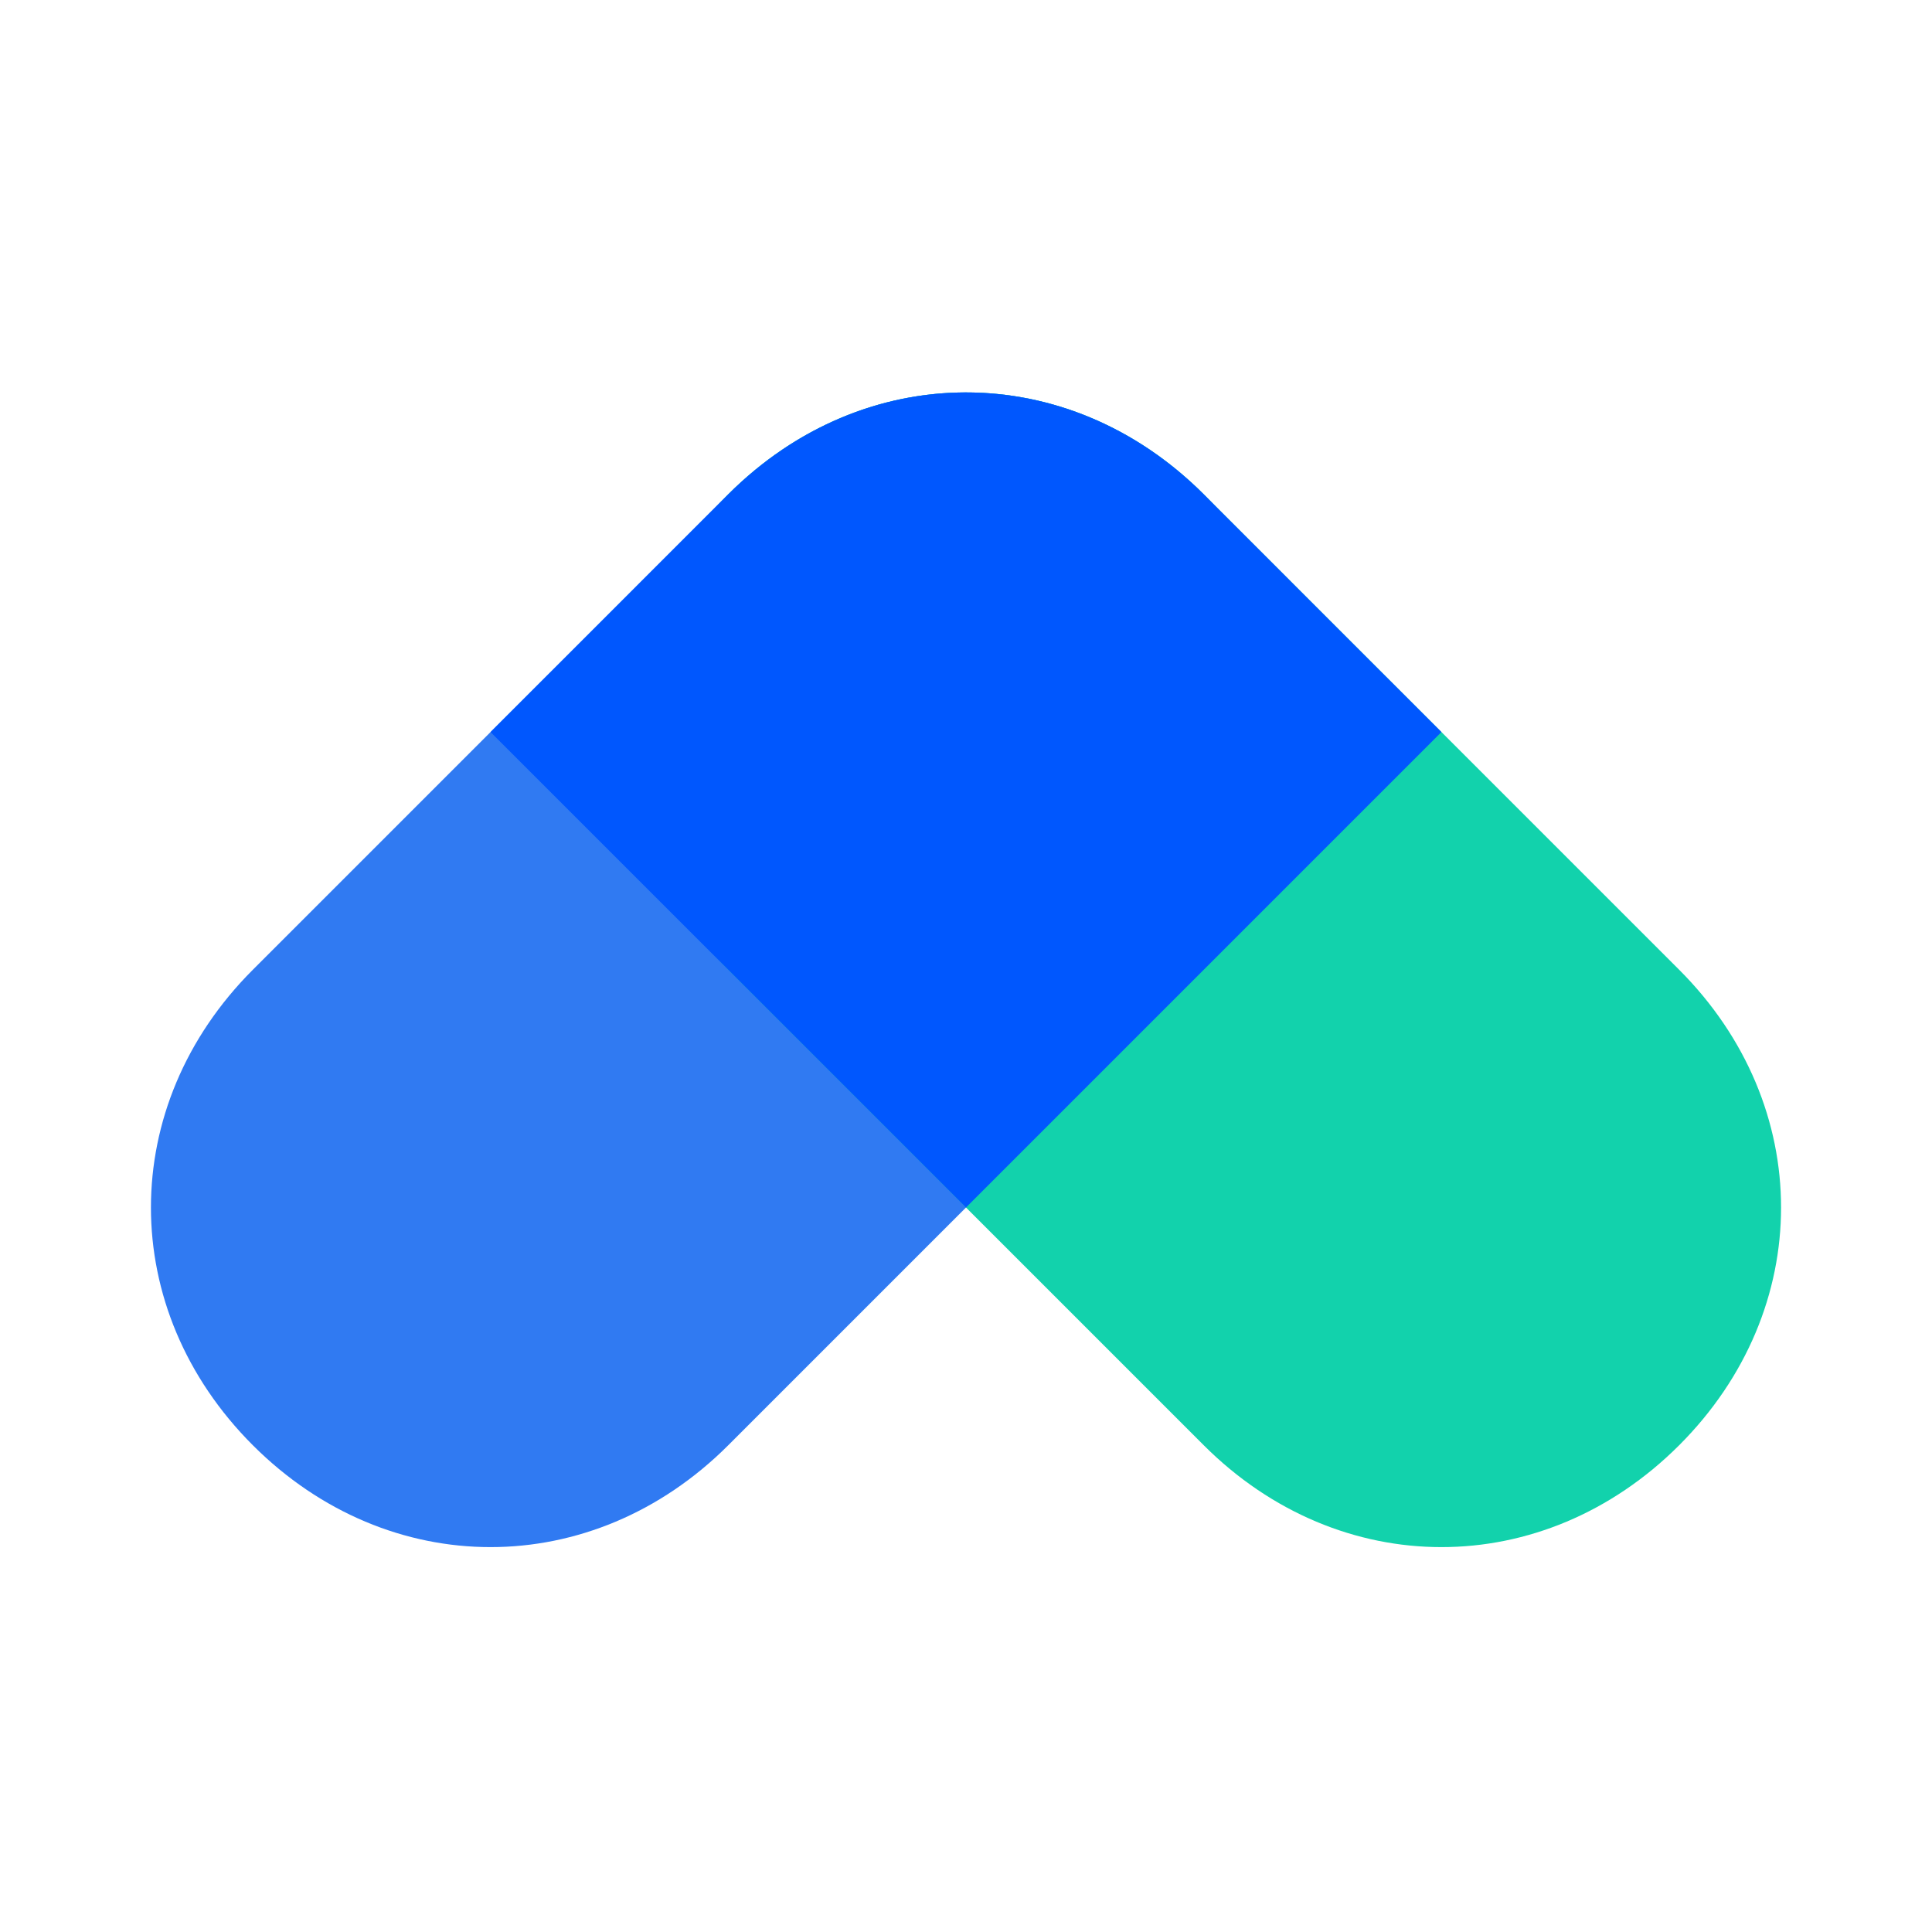
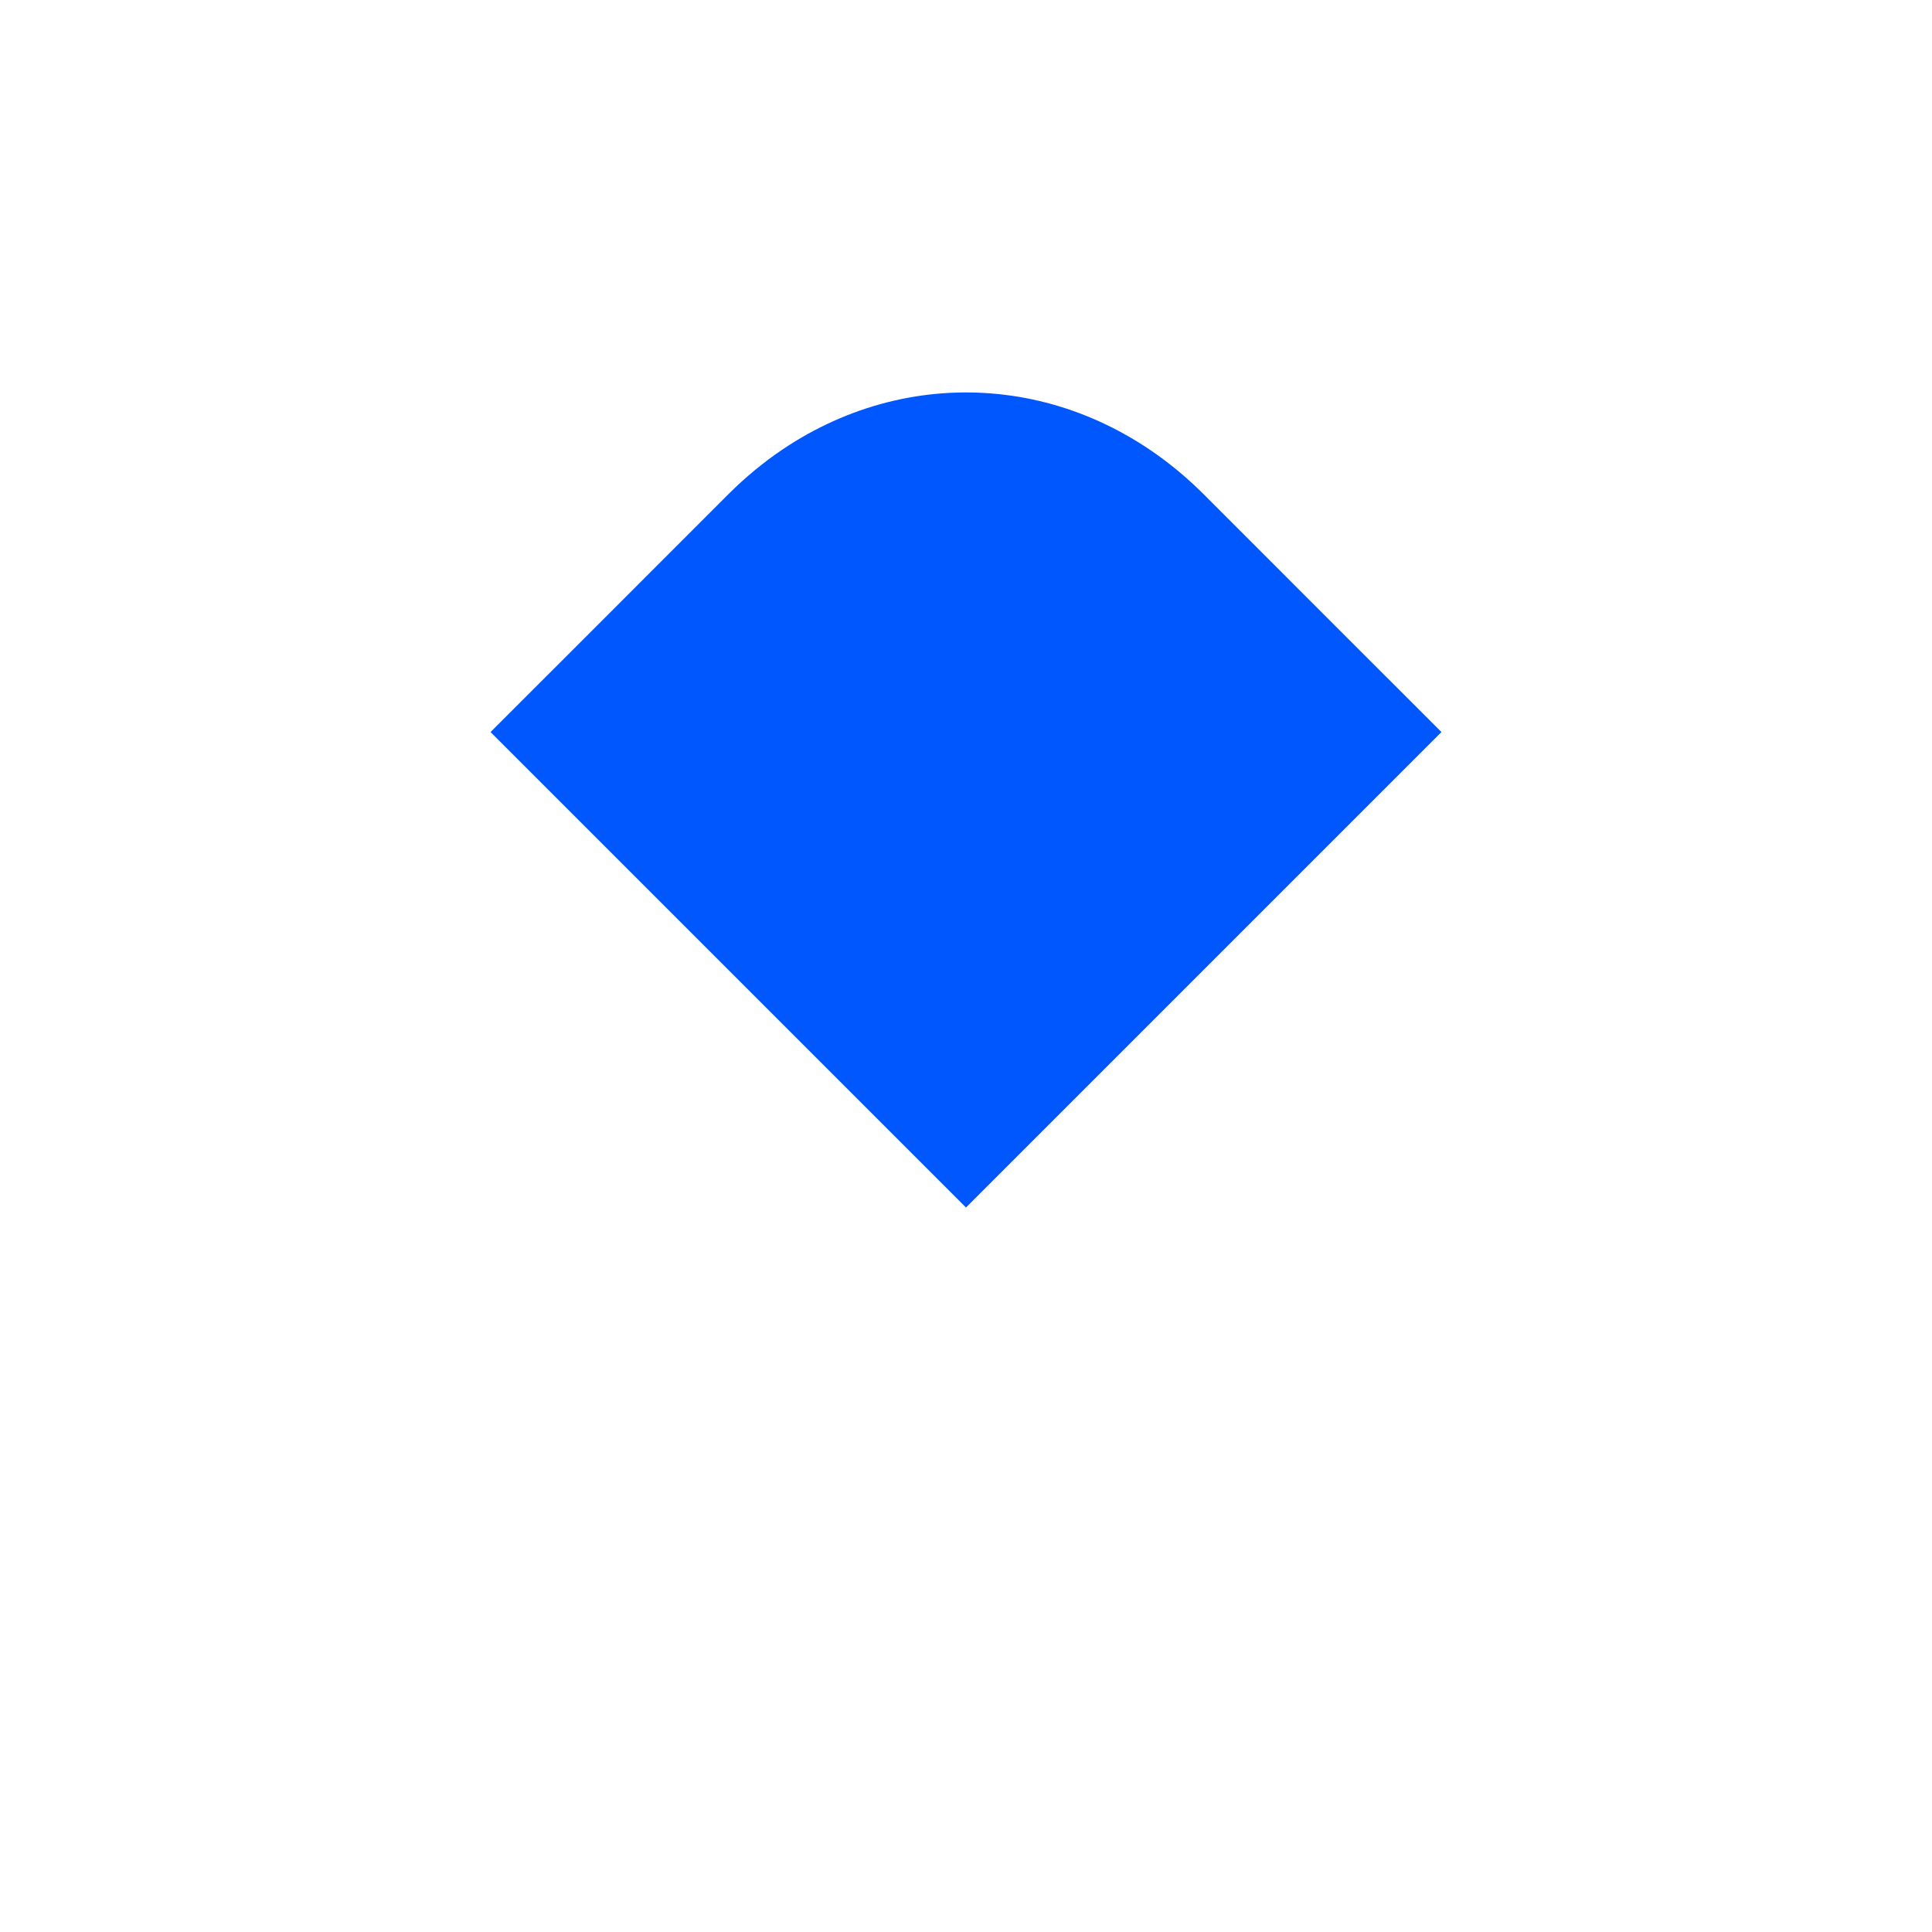
<svg xmlns="http://www.w3.org/2000/svg" fill="none" height="128" viewBox="0 0 128 128" width="128">
-   <path d="M48.25 32.75C57.25 23.75 70.75 23.75 79.75 32.75C88.75 41.75 88.75 55.25 79.75 64.25L48.25 95.75C39.25 104.75 25.75 104.75 16.75 95.75C7.75 86.75 7.75 73.25 16.75 64.25L48.25 32.75Z" fill="#307AF2" />
-   <path d="M79.75 95.75C88.75 104.75 102.25 104.75 111.25 95.75C120.25 86.75 120.25 73.25 111.25 64.25L79.75 32.75C70.75 23.75 57.25 23.75 48.25 32.75C39.25 41.75 39.25 55.25 48.25 64.25L79.75 95.75Z" fill="#12D2AC" />
  <path clip-rule="evenodd" d="M64 80L79.75 64.25C84.25 59.75 95.5 48.5 95.5 48.5C95.5 48.5 84.256 37.265 79.768 32.768L79.75 32.75C71.875 24.875 60.555 23.891 51.818 29.797C50.57 30.641 49.375 31.625 48.25 32.75C48.243 32.757 48.237 32.763 48.23 32.77C43.743 37.266 32.5 48.5 32.5 48.5C32.5 48.5 43.75 59.75 48.25 64.25L64 80Z" fill="#0057FE" fill-rule="evenodd" />
</svg>